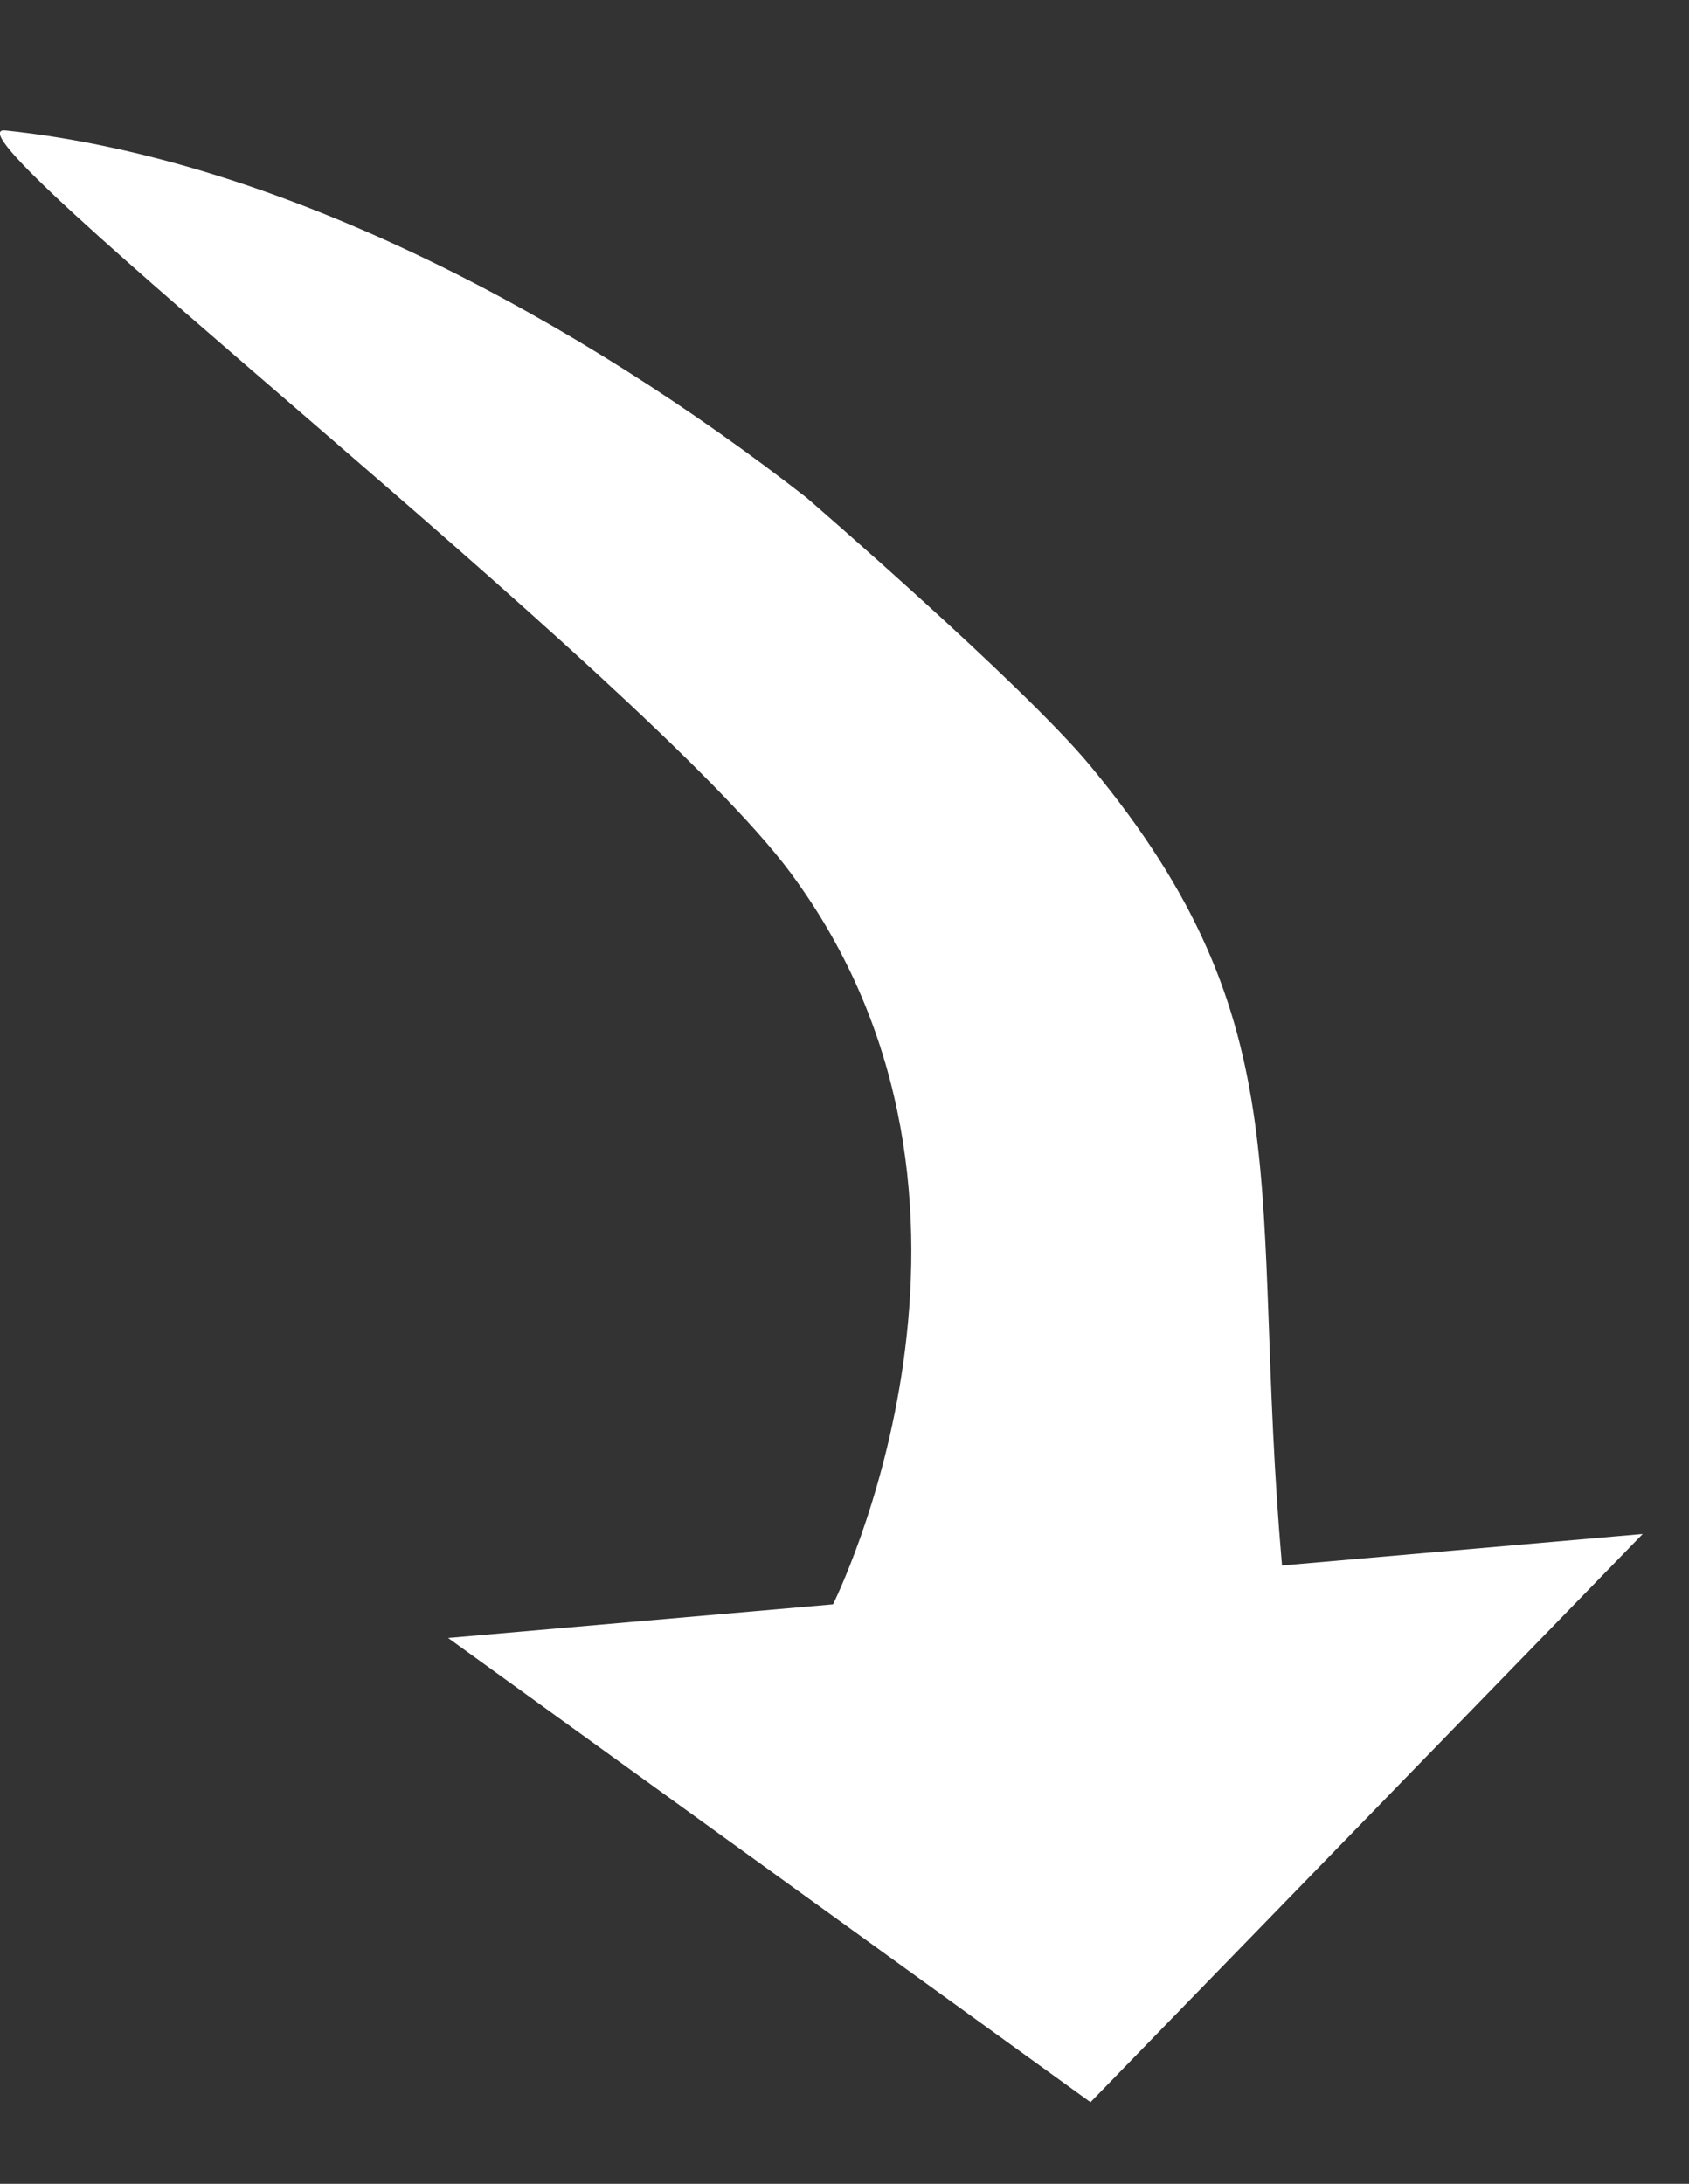
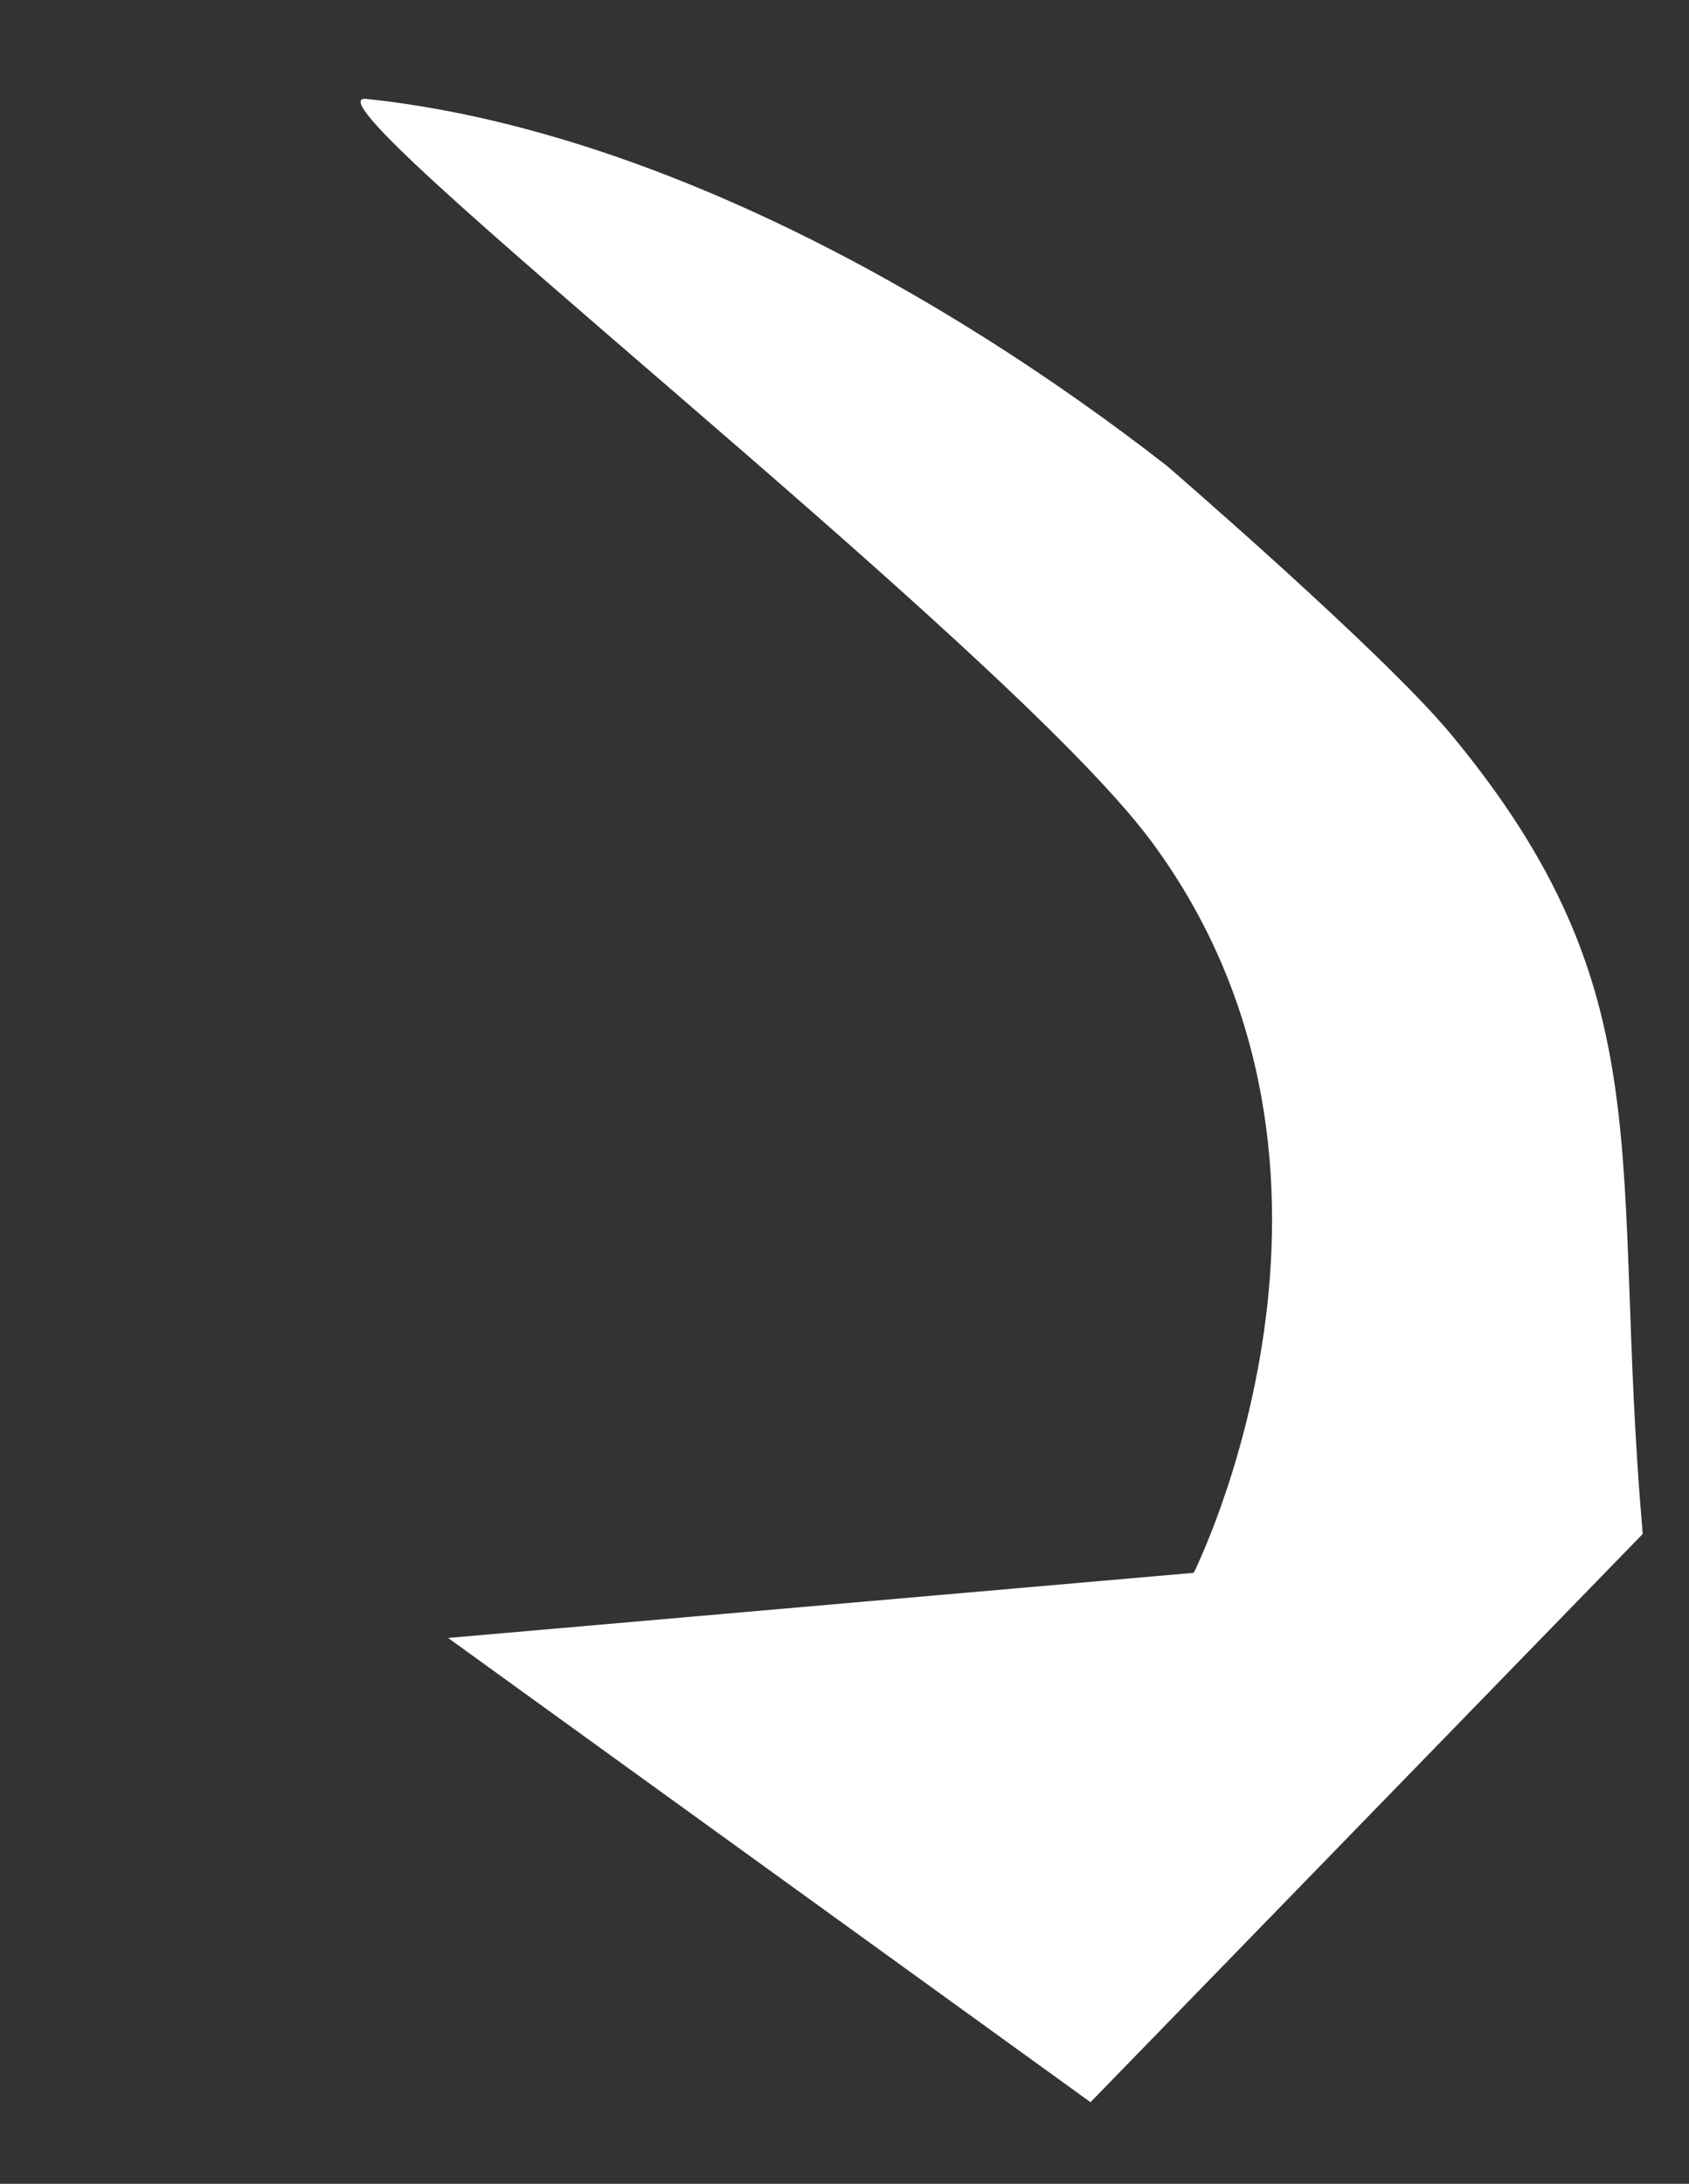
<svg xmlns="http://www.w3.org/2000/svg" id="luuptek_icon_down" data-name="luuptek icon down" width="72.383" height="93.569" viewBox="0 0 72.383 93.569">
  <rect x="0" y="0" width="72.383" height="93.569" fill="#333333" stroke="none" />
-   <path id="luuptek-icon-green" d="M341.022,76.3l-22.2-25.7V66.121c-16.214,0-22.926-3.053-34.87,5.215-3.746,2.593-12.5,11.115-12.5,11.115-8.315,8.945-16.35,20.969-18.659,32.827-.62,3.216,25.639-25.247,34.641-30.765,14.983-9.184,31.372.926,31.372.926V102Z" transform="matrix(0.087, 0.996, -0.996, 0.087, 93.06, -256.224)" fill="#fff" />
+   <path id="luuptek-icon-green" d="M341.022,76.3l-22.2-25.7c-16.214,0-22.926-3.053-34.87,5.215-3.746,2.593-12.5,11.115-12.5,11.115-8.315,8.945-16.35,20.969-18.659,32.827-.62,3.216,25.639-25.247,34.641-30.765,14.983-9.184,31.372.926,31.372.926V102Z" transform="matrix(0.087, 0.996, -0.996, 0.087, 93.06, -256.224)" fill="#fff" />
</svg>